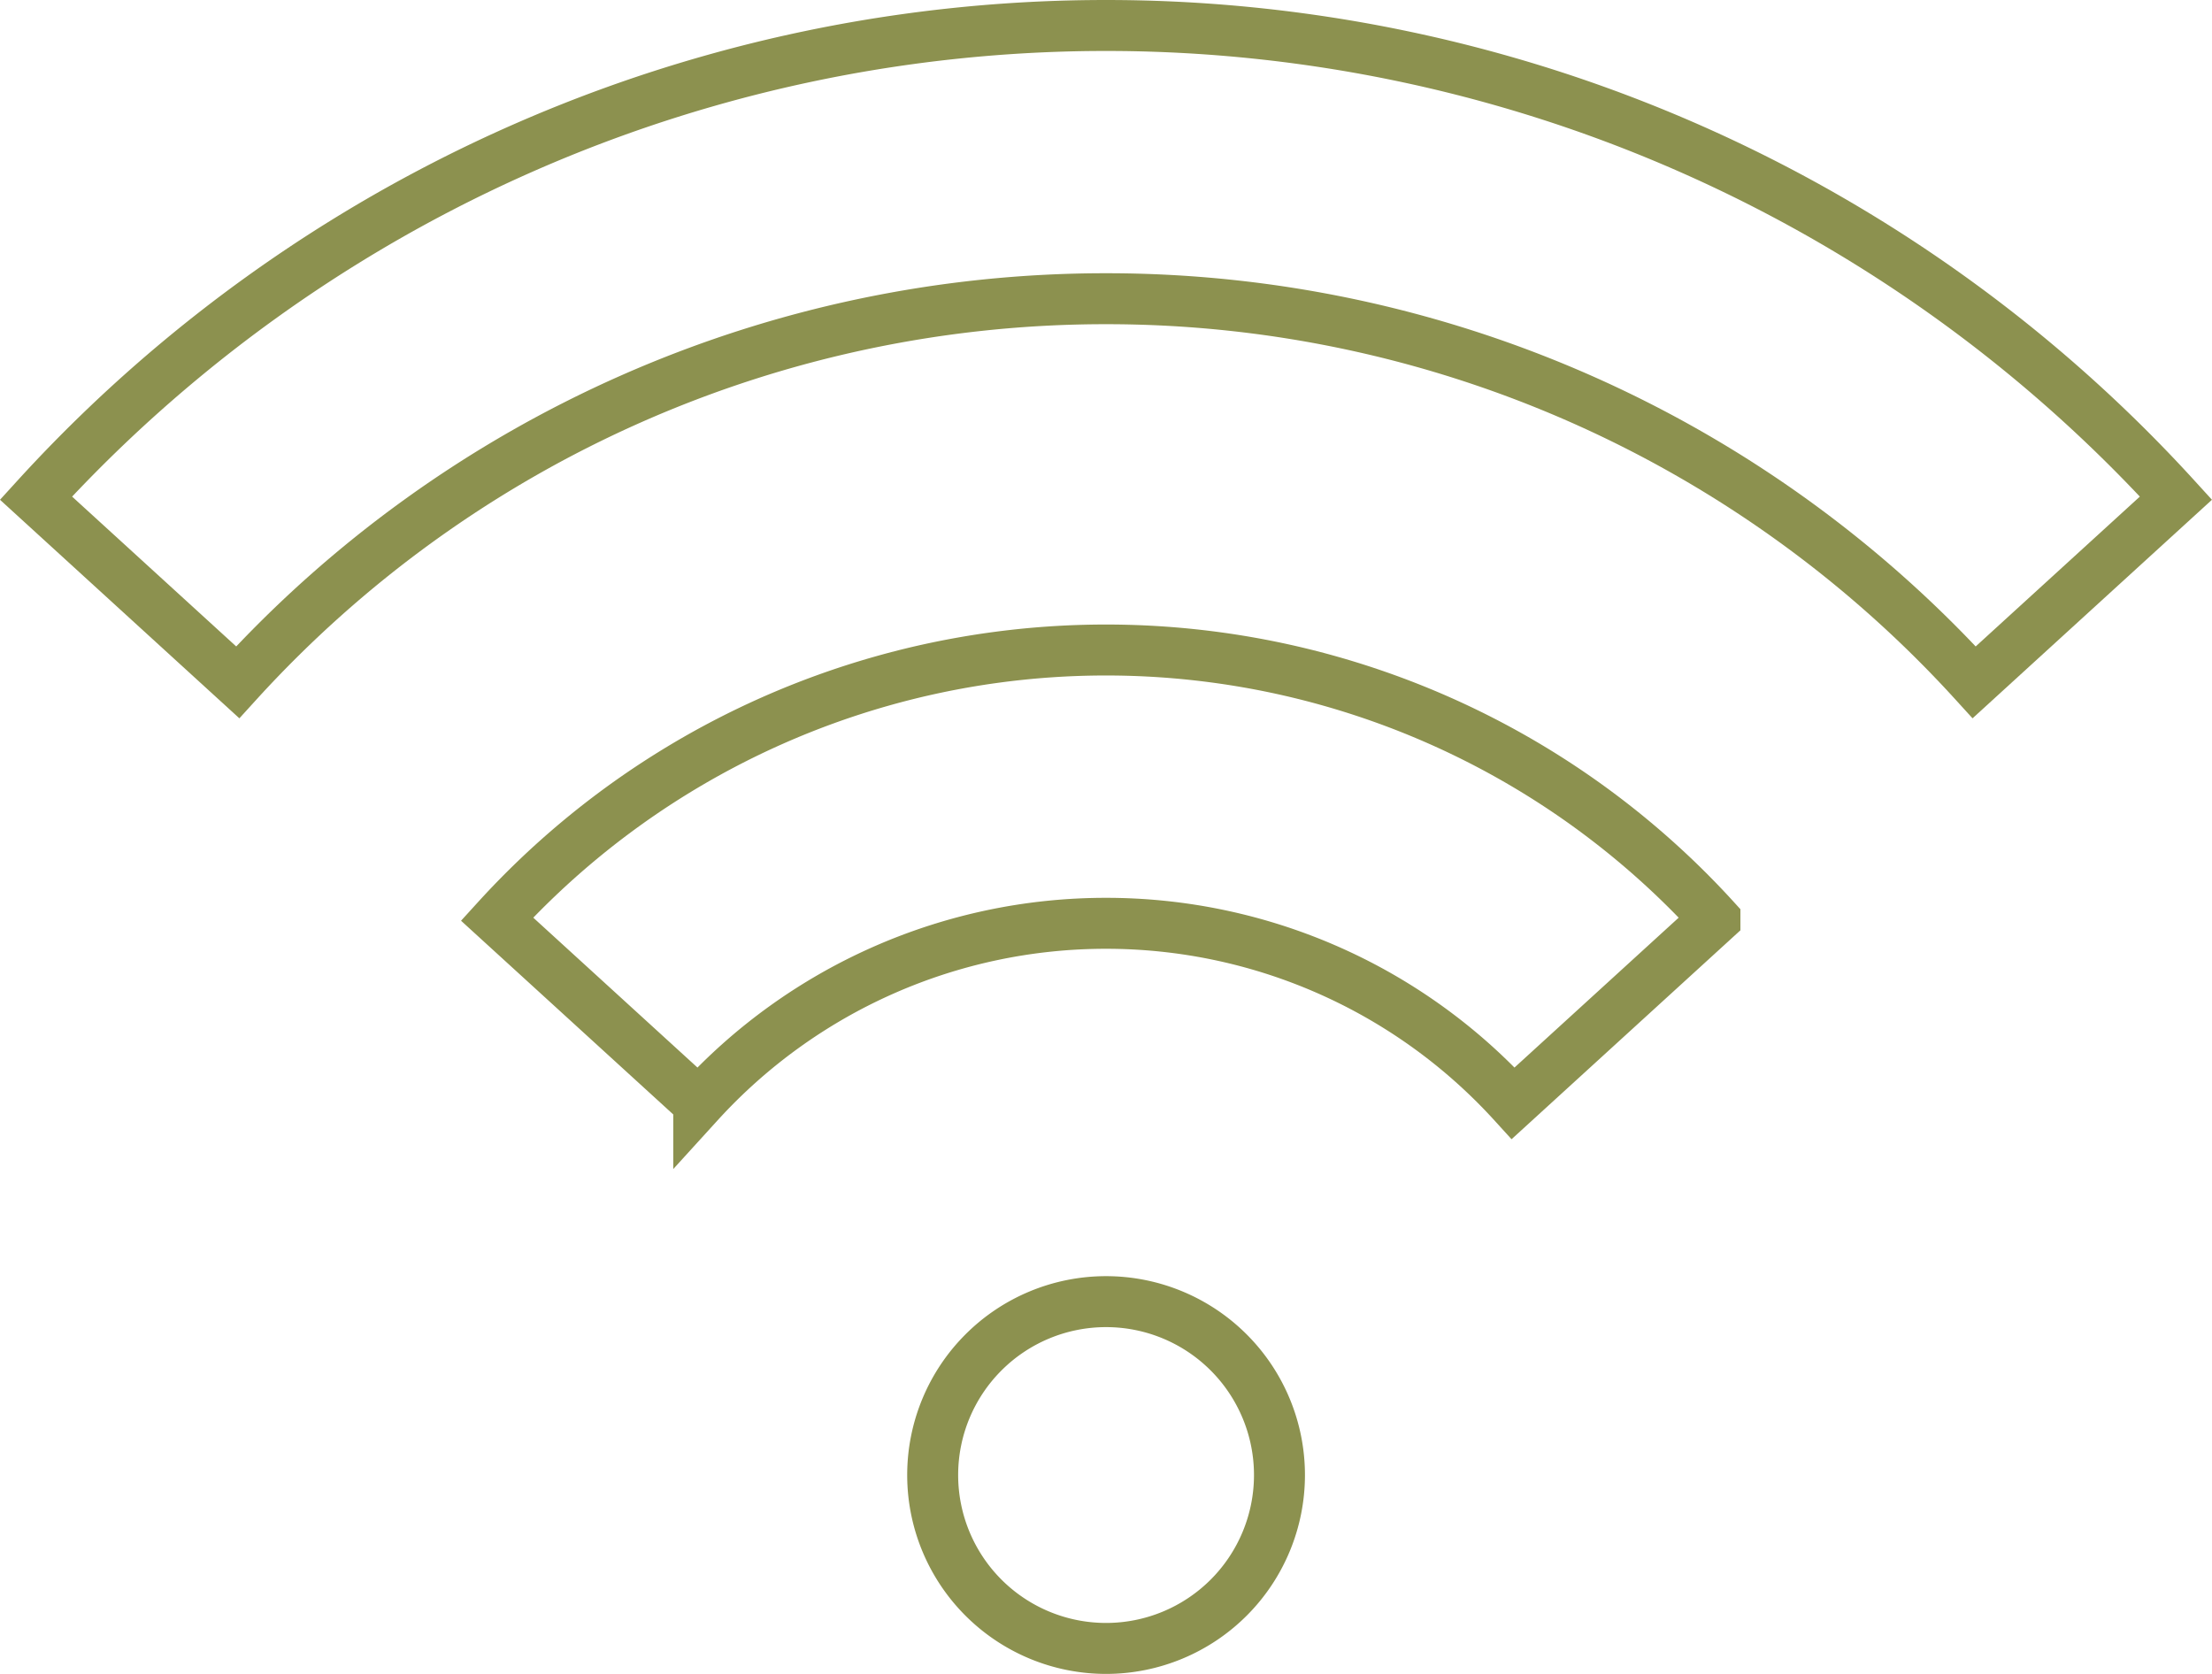
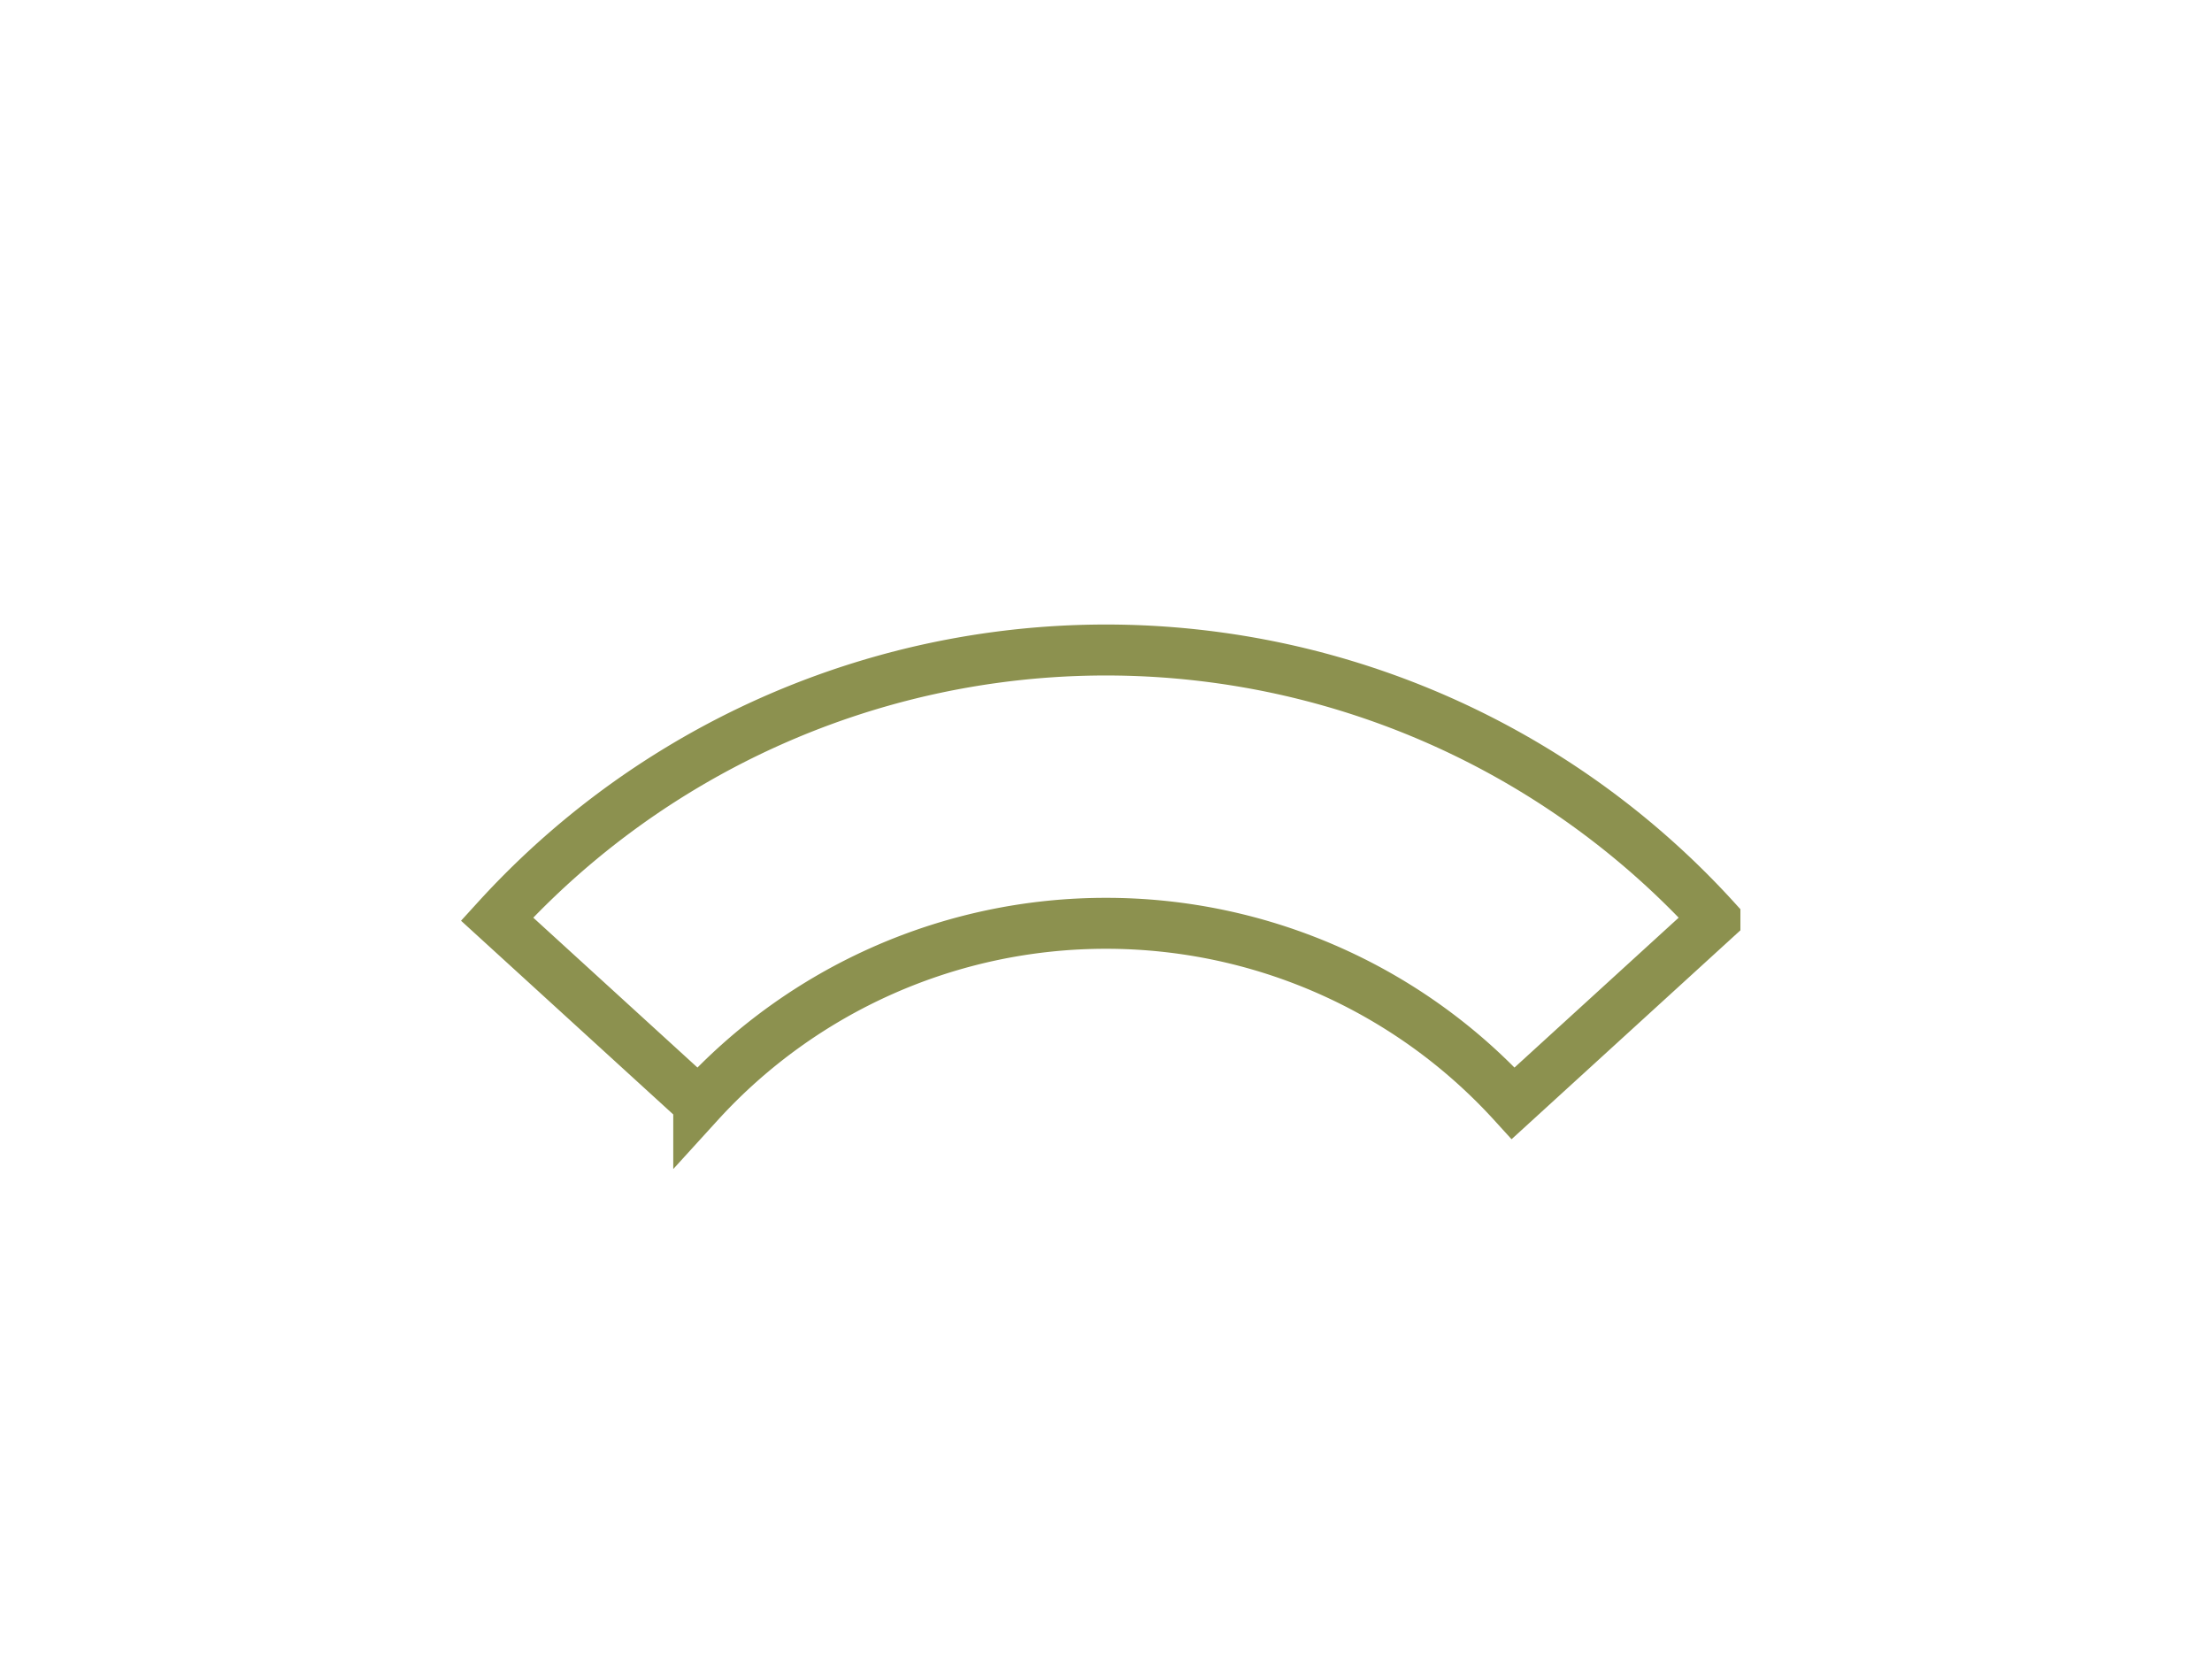
<svg xmlns="http://www.w3.org/2000/svg" width="45.925" height="34.754" viewBox="0 0 45.925 34.754">
  <g id="Gruppe_8323" data-name="Gruppe 8323" transform="translate(-617.085 -1425.236)">
-     <path id="Pfad_6986" data-name="Pfad 6986" d="M643.649,1455.861a3.6,3.6,0,1,0-3.6,3.6A3.6,3.6,0,0,0,643.649,1455.861Z" fill="none" stroke="#8c914f" stroke-linecap="round" stroke-miterlimit="10" stroke-width="1.058" />
-     <path id="Pfad_6987" data-name="Pfad 6987" d="M640.047,1431.438a24.361,24.361,0,0,1,18.026,7.964l4.189-3.824a30.052,30.052,0,0,0-44.43,0l4.188,3.824A24.363,24.363,0,0,1,640.047,1431.438Z" fill="none" stroke="#8c914f" stroke-linecap="round" stroke-miterlimit="10" stroke-width="1.058" />
    <path id="Pfad_6988" data-name="Pfad 6988" d="M640.047,1444.406a11.426,11.426,0,0,1,8.455,3.735l4.188-3.823a17.1,17.1,0,0,0-25.286,0l4.188,3.823A11.426,11.426,0,0,1,640.047,1444.406Z" fill="none" stroke="#8c914f" stroke-linecap="round" stroke-miterlimit="10" stroke-width="1.058" />
  </g>
</svg>